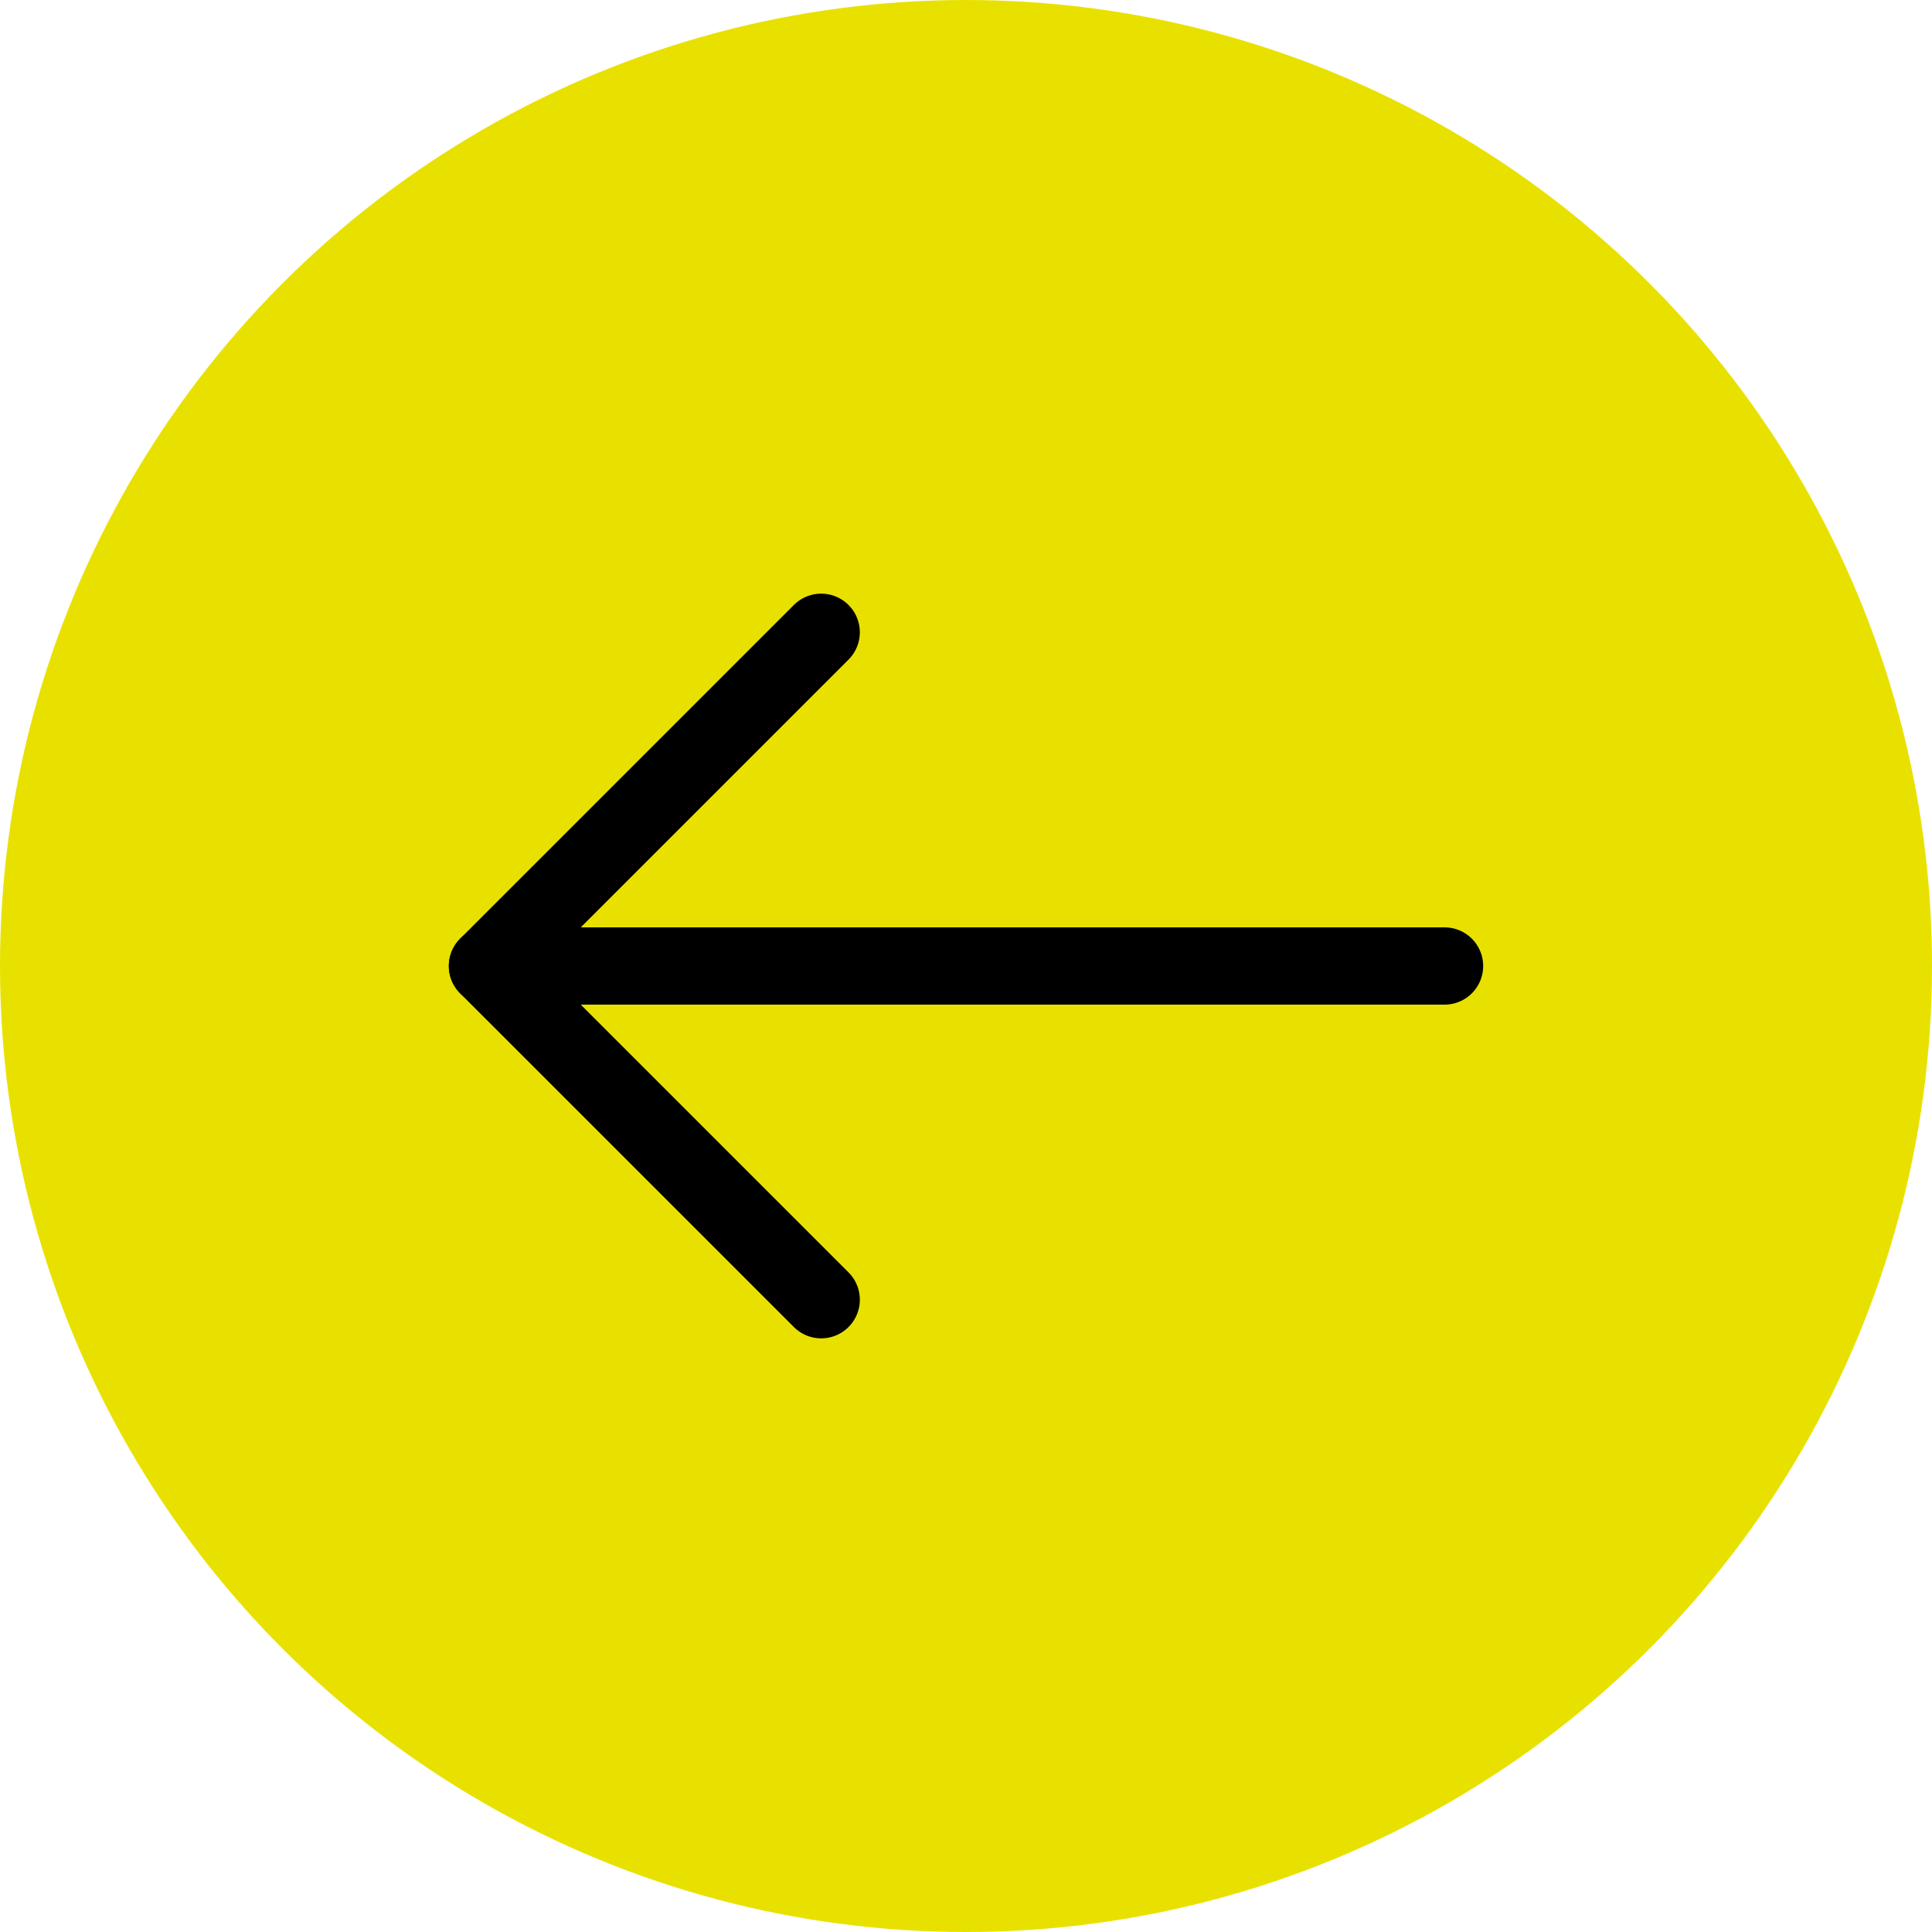
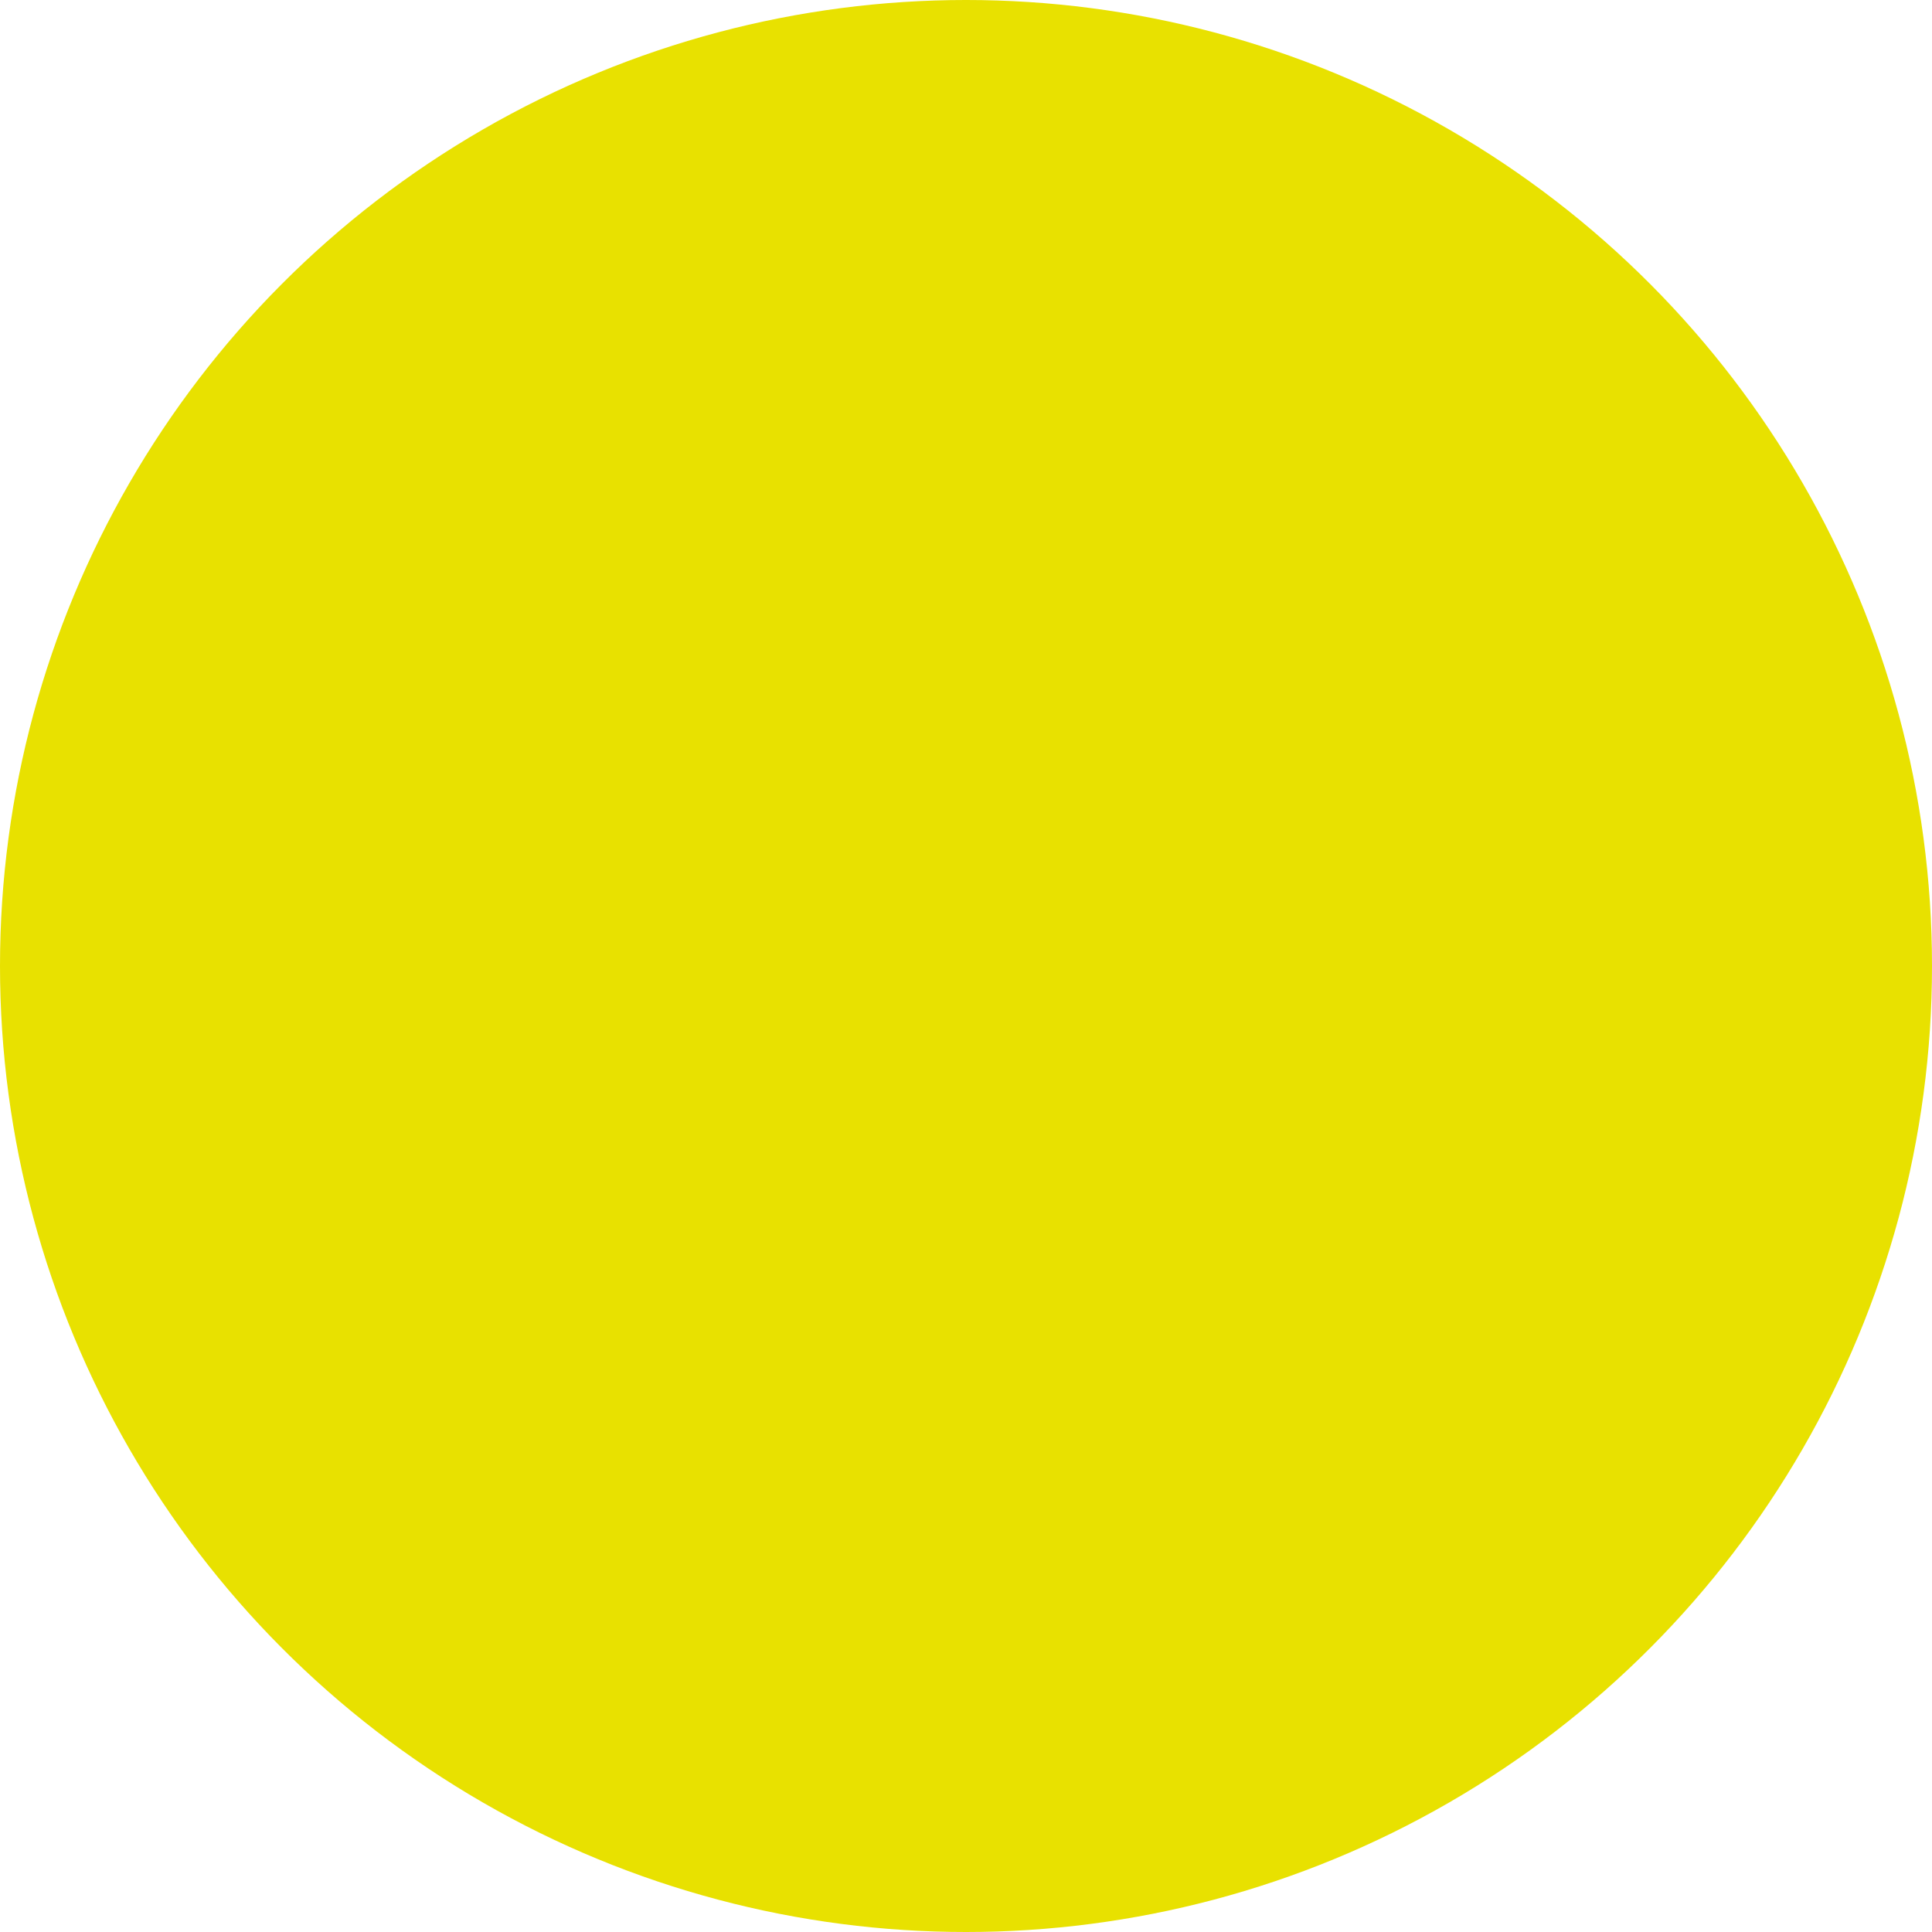
<svg xmlns="http://www.w3.org/2000/svg" id="Layer_1" data-name="Layer 1" viewBox="0 0 1000 1000">
  <defs>
    <style>.cls-1{fill:#e8e100;}.cls-2{fill:none;stroke:#000;stroke-linecap:round;stroke-linejoin:round;stroke-width:40px;}</style>
  </defs>
  <title>TKOVR Web Assets - Set 1</title>
  <circle class="cls-1" cx="500" cy="500" r="500" />
-   <line class="cls-2" x1="747.69" y1="500" x2="252.31" y2="500" />
-   <polyline class="cls-2" points="425.05 672.73 252.31 500 425.05 327.27" />
</svg>